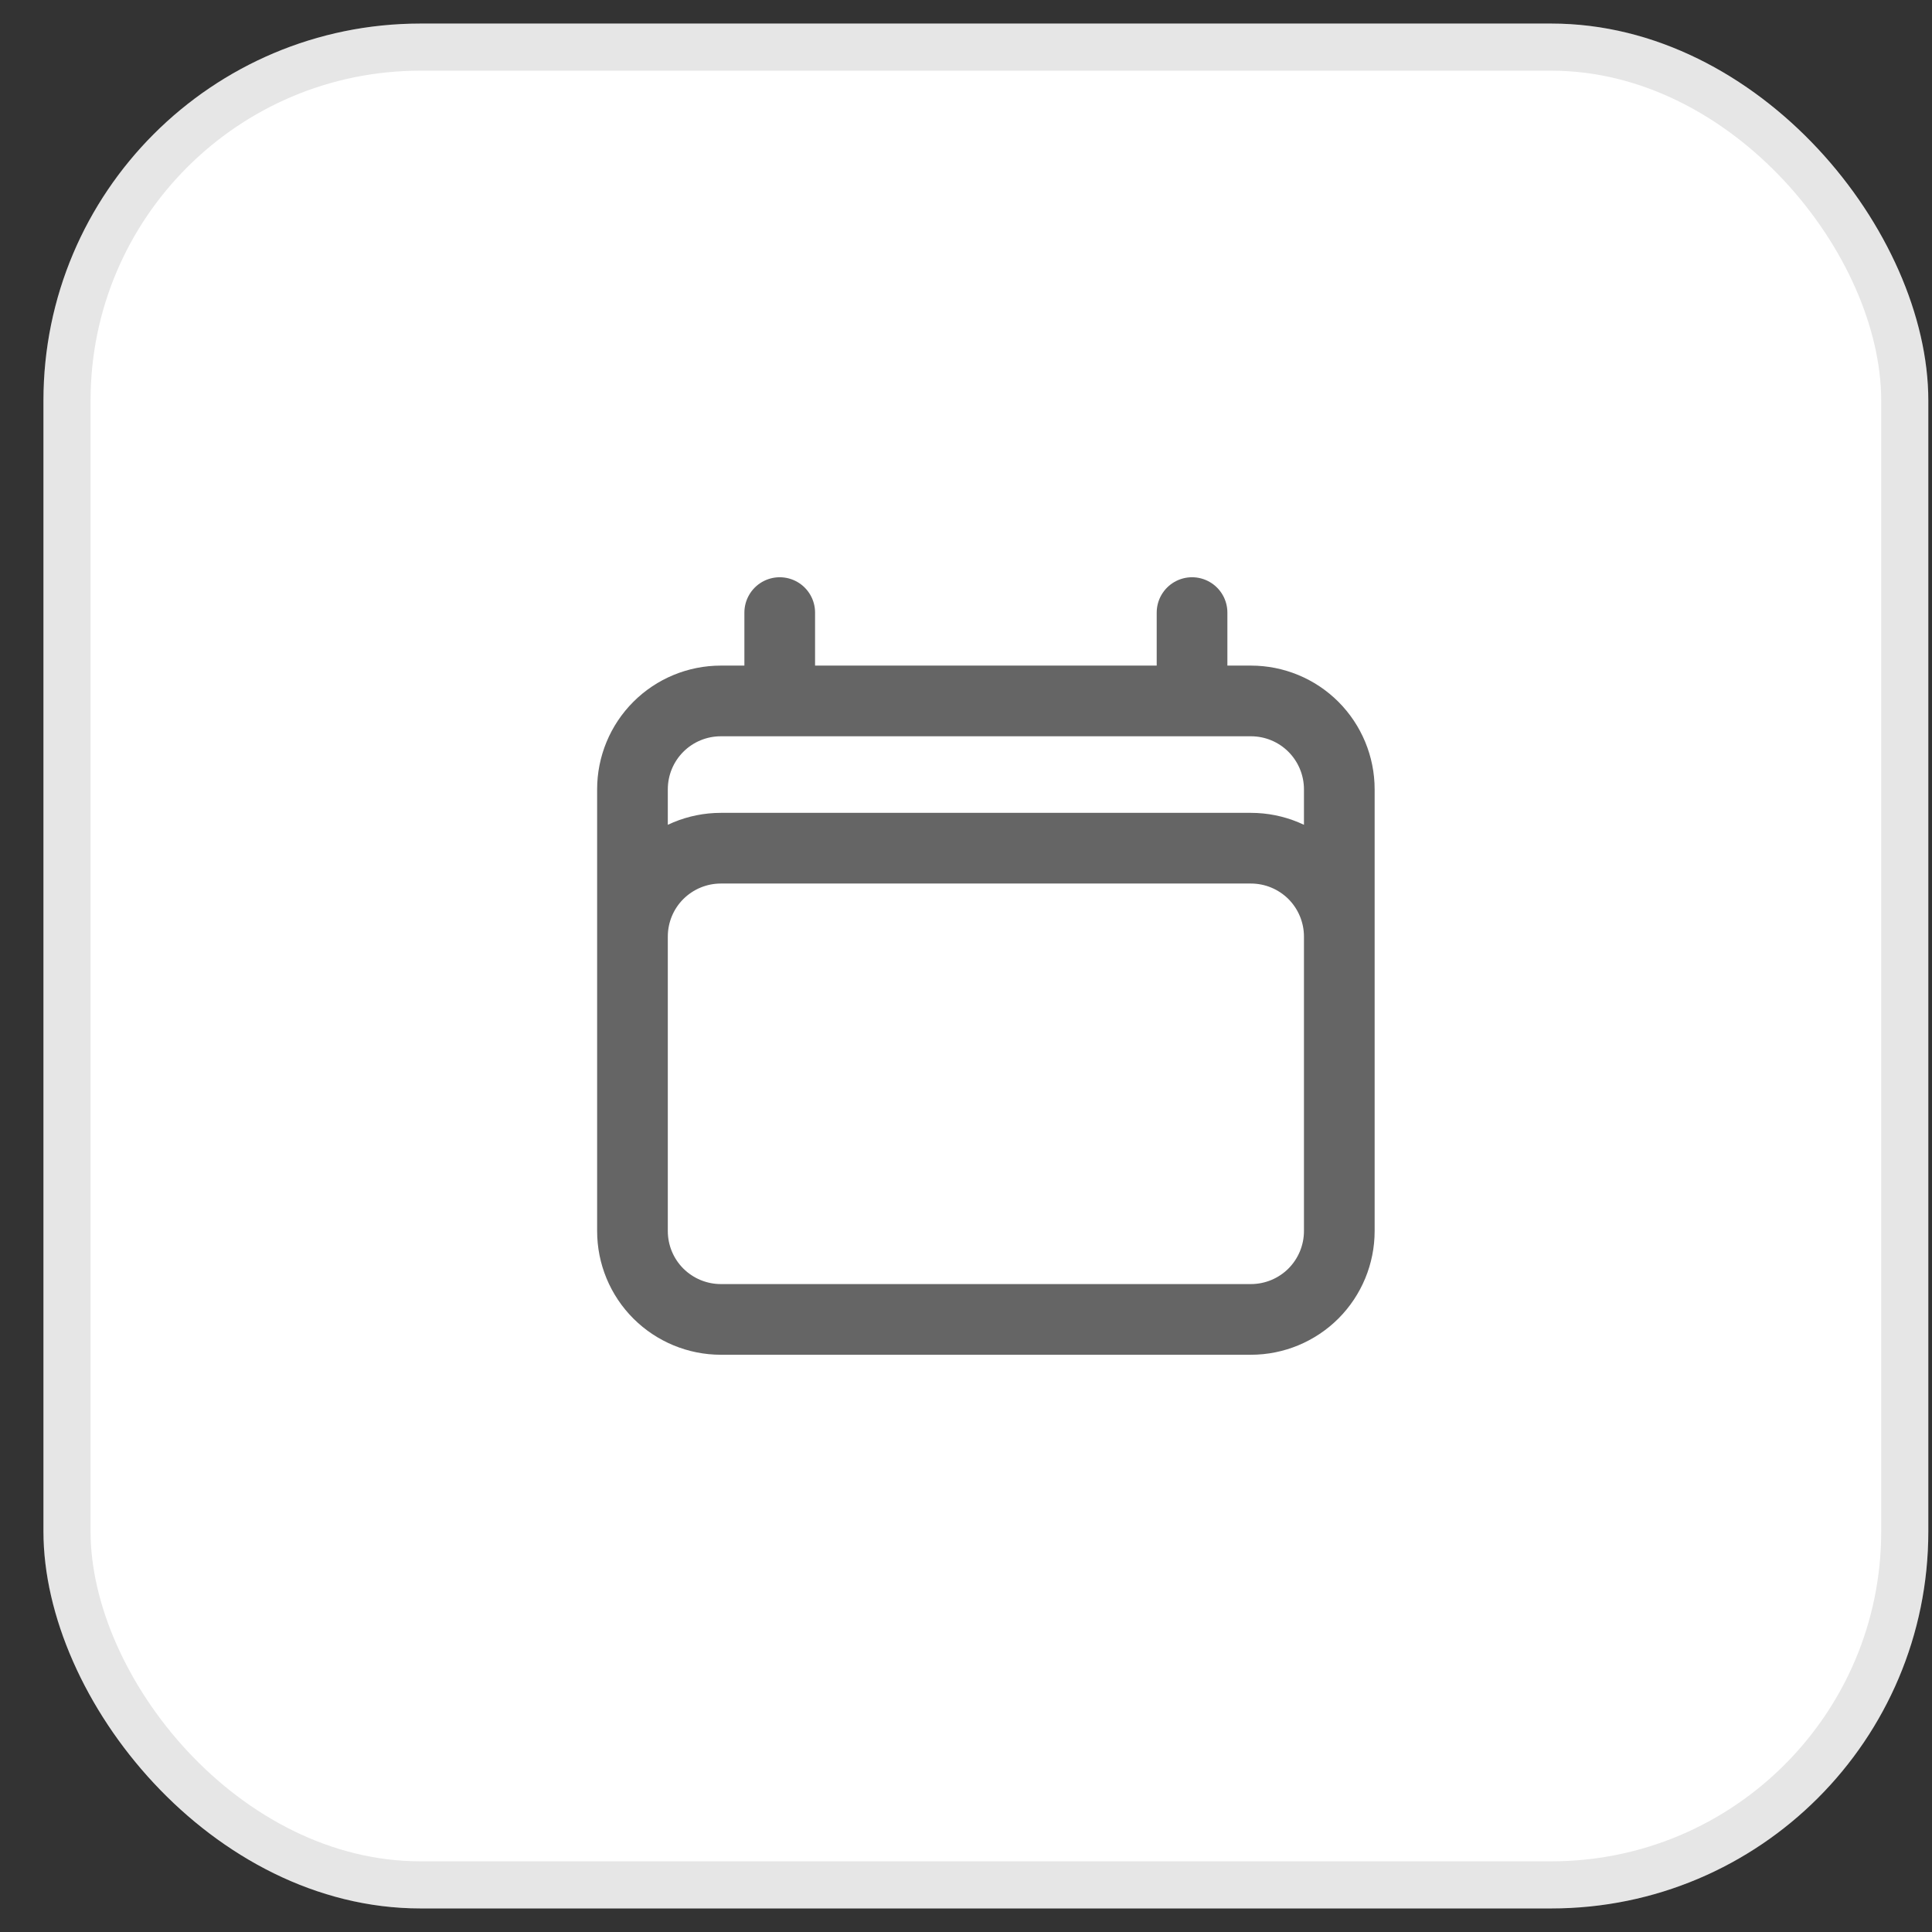
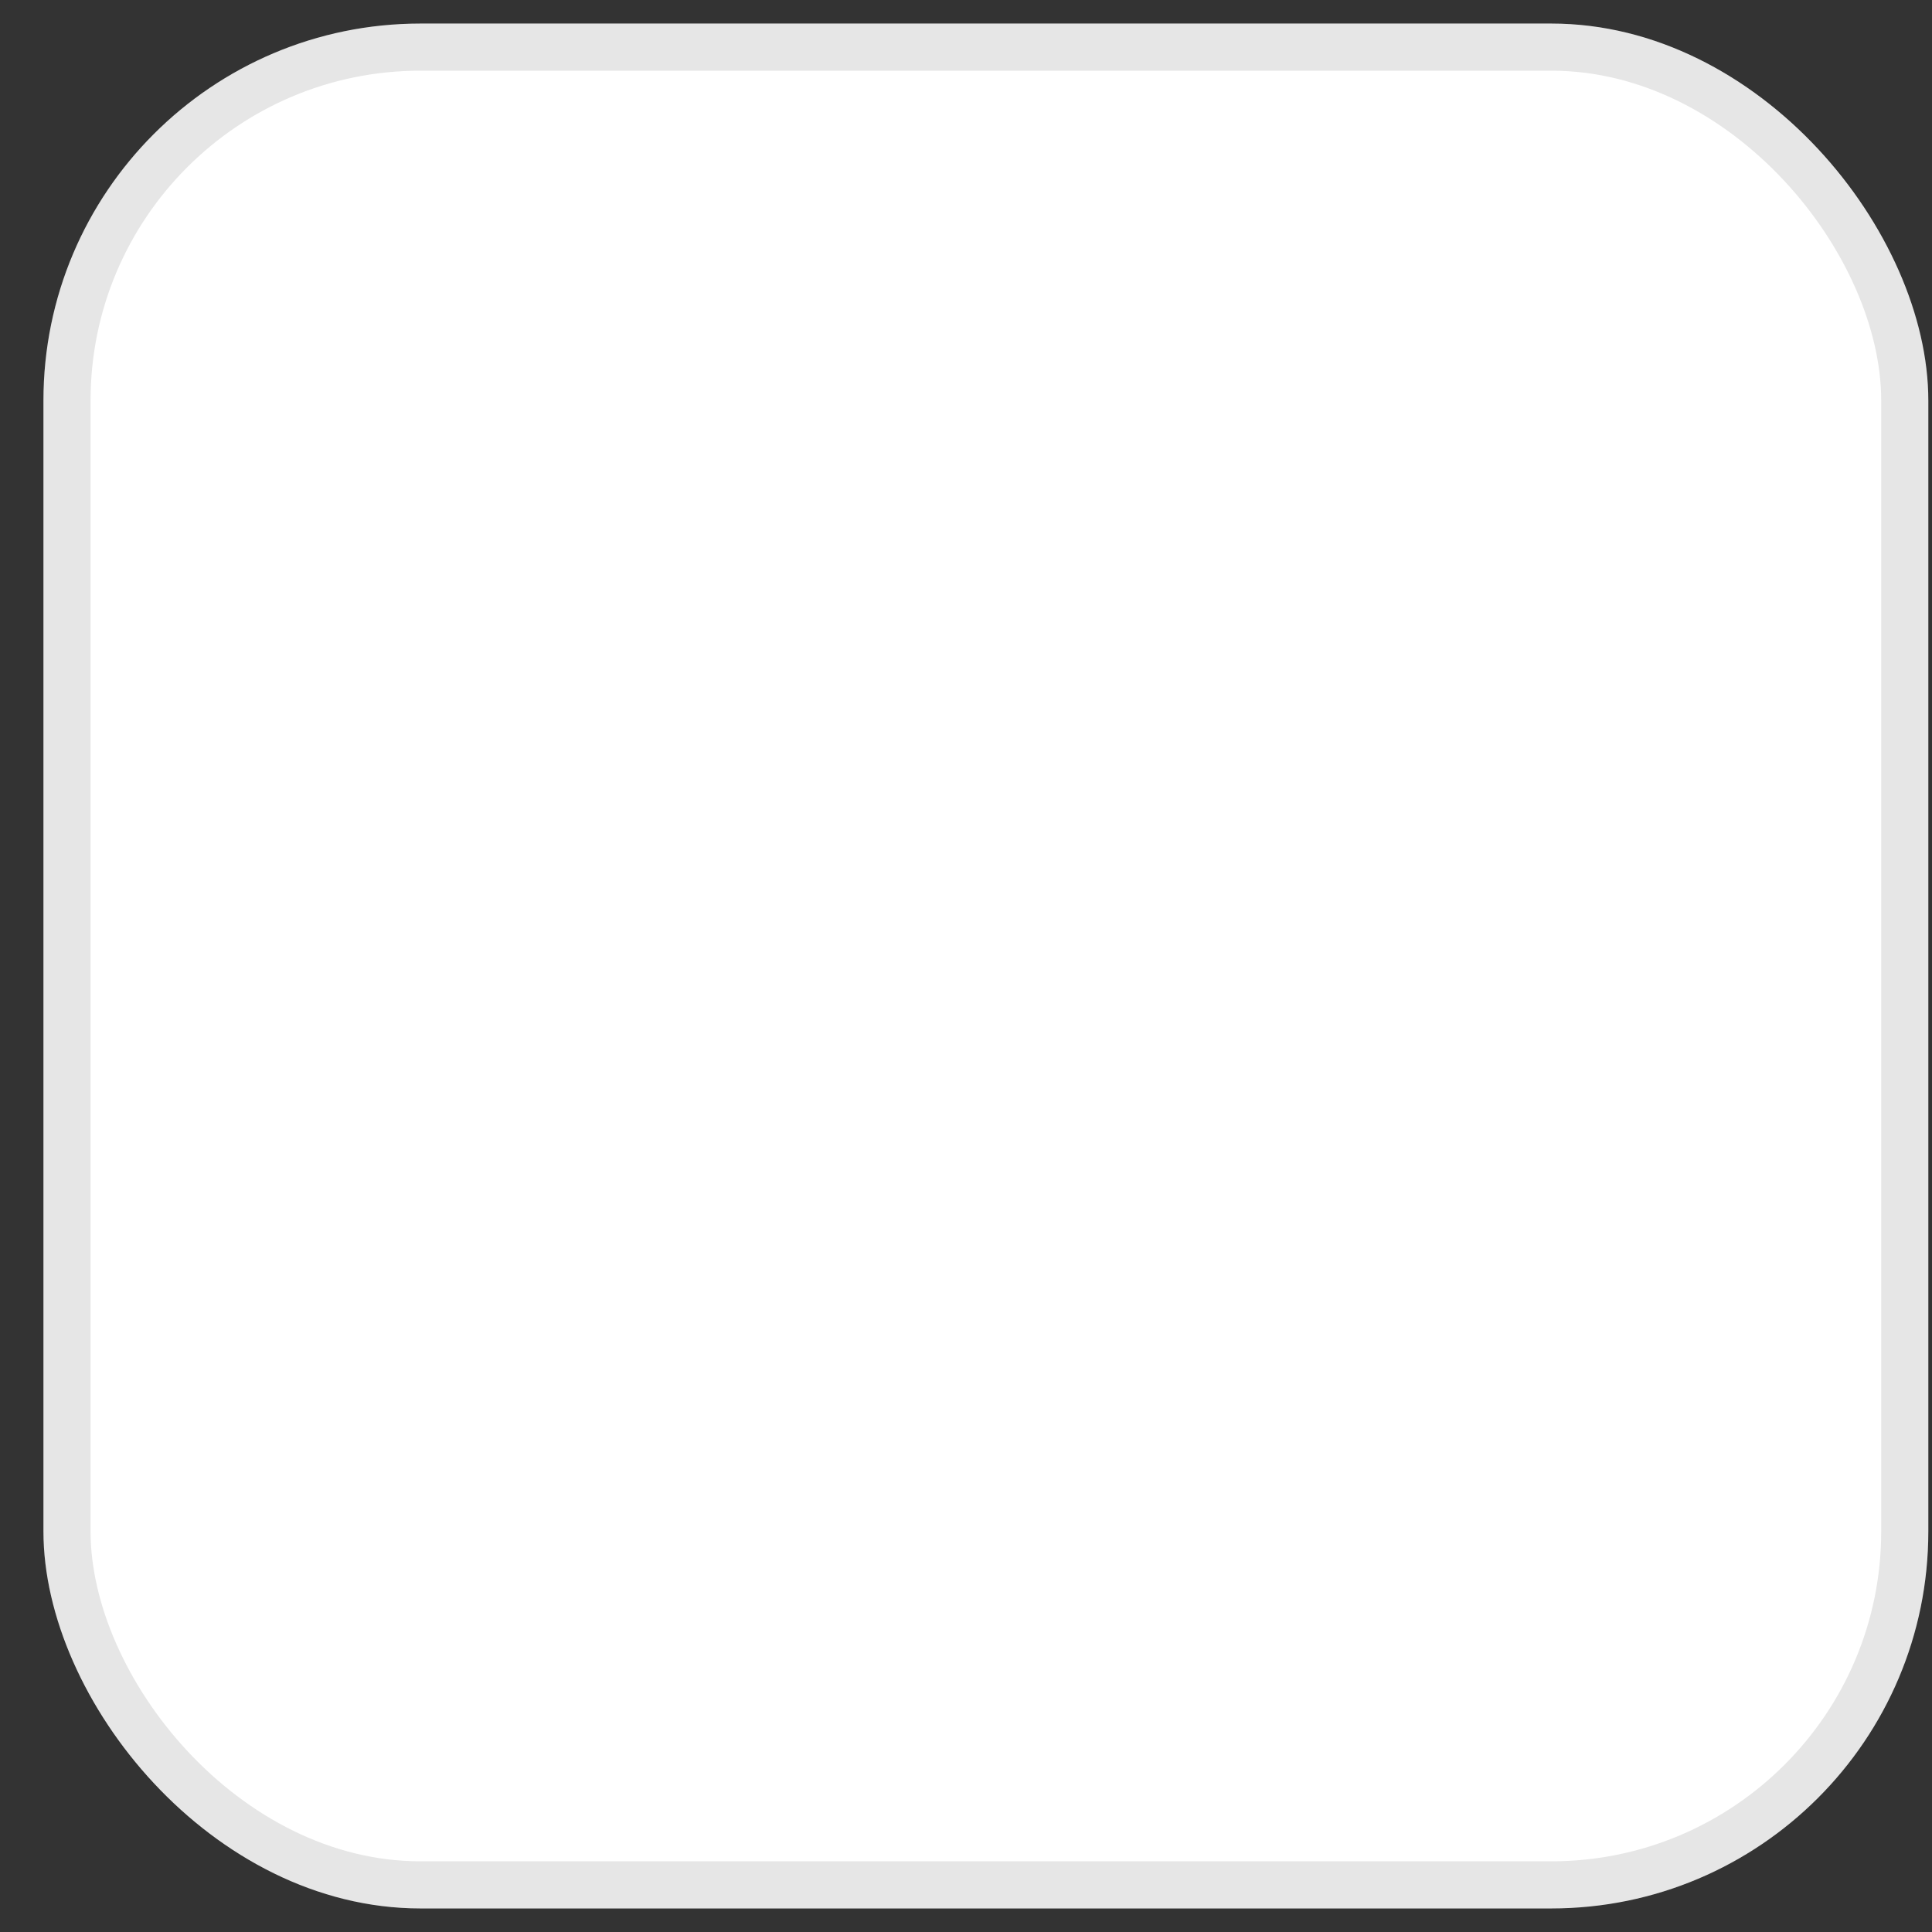
<svg xmlns="http://www.w3.org/2000/svg" width="41" height="41" viewBox="0 0 41 41" fill="none">
  <rect x="0" y="0" width="41" height="41" fill="#333333" stroke="none" />
  <rect x="0.922" y="0.5" width="40" height="40" rx="8" fill="white" />
  <rect x="1.422" y="1" width="39" height="39" rx="7.5" stroke="black" stroke-opacity="0.1" />
-   <path d="M16.547 13V14.875M25.297 13V14.875M13.422 26.125V16.75C13.422 16.253 13.619 15.776 13.971 15.424C14.323 15.072 14.8 14.875 15.297 14.875H26.547C27.044 14.875 27.521 15.072 27.873 15.424C28.224 15.776 28.422 16.253 28.422 16.75V26.125M13.422 26.125C13.422 26.622 13.619 27.099 13.971 27.451C14.323 27.802 14.8 28 15.297 28H26.547C27.044 28 27.521 27.802 27.873 27.451C28.224 27.099 28.422 26.622 28.422 26.125M13.422 26.125V19.875C13.422 19.378 13.619 18.901 13.971 18.549C14.323 18.198 14.8 18 15.297 18H26.547C27.044 18 27.521 18.198 27.873 18.549C28.224 18.901 28.422 19.378 28.422 19.875V26.125" stroke="#656565" stroke-width="1.5" stroke-linecap="round" stroke-linejoin="round" />
</svg>